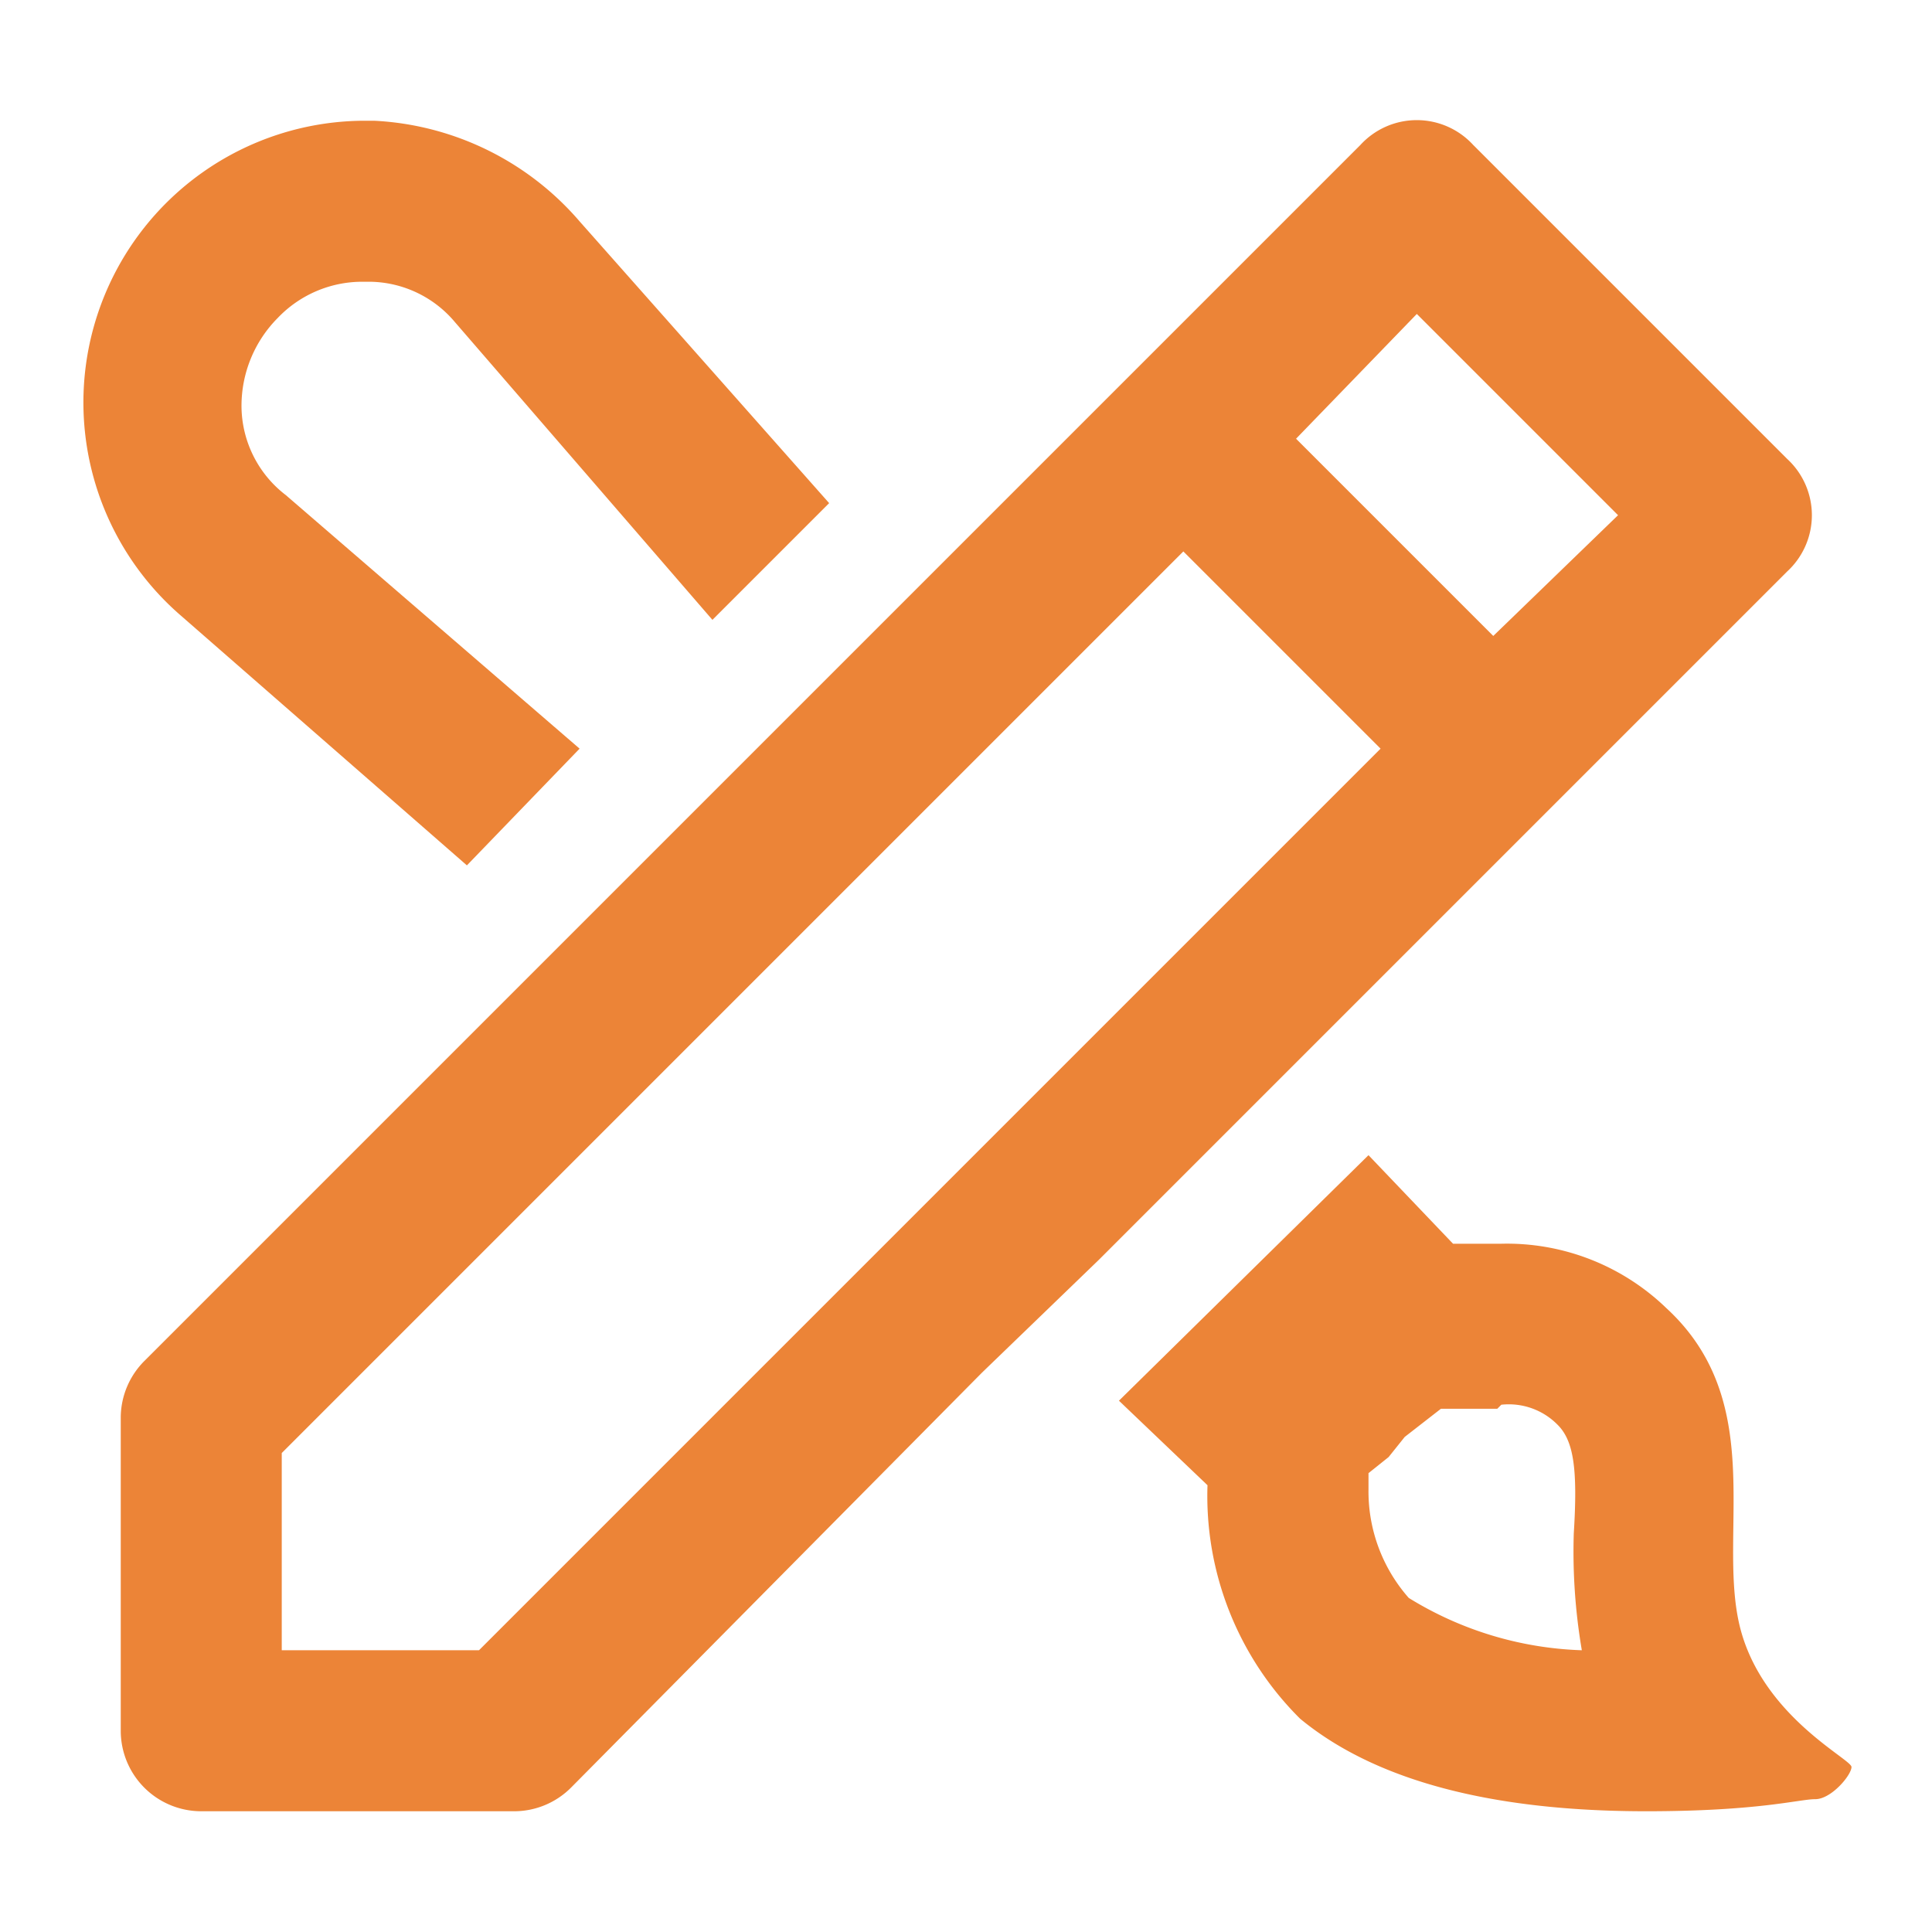
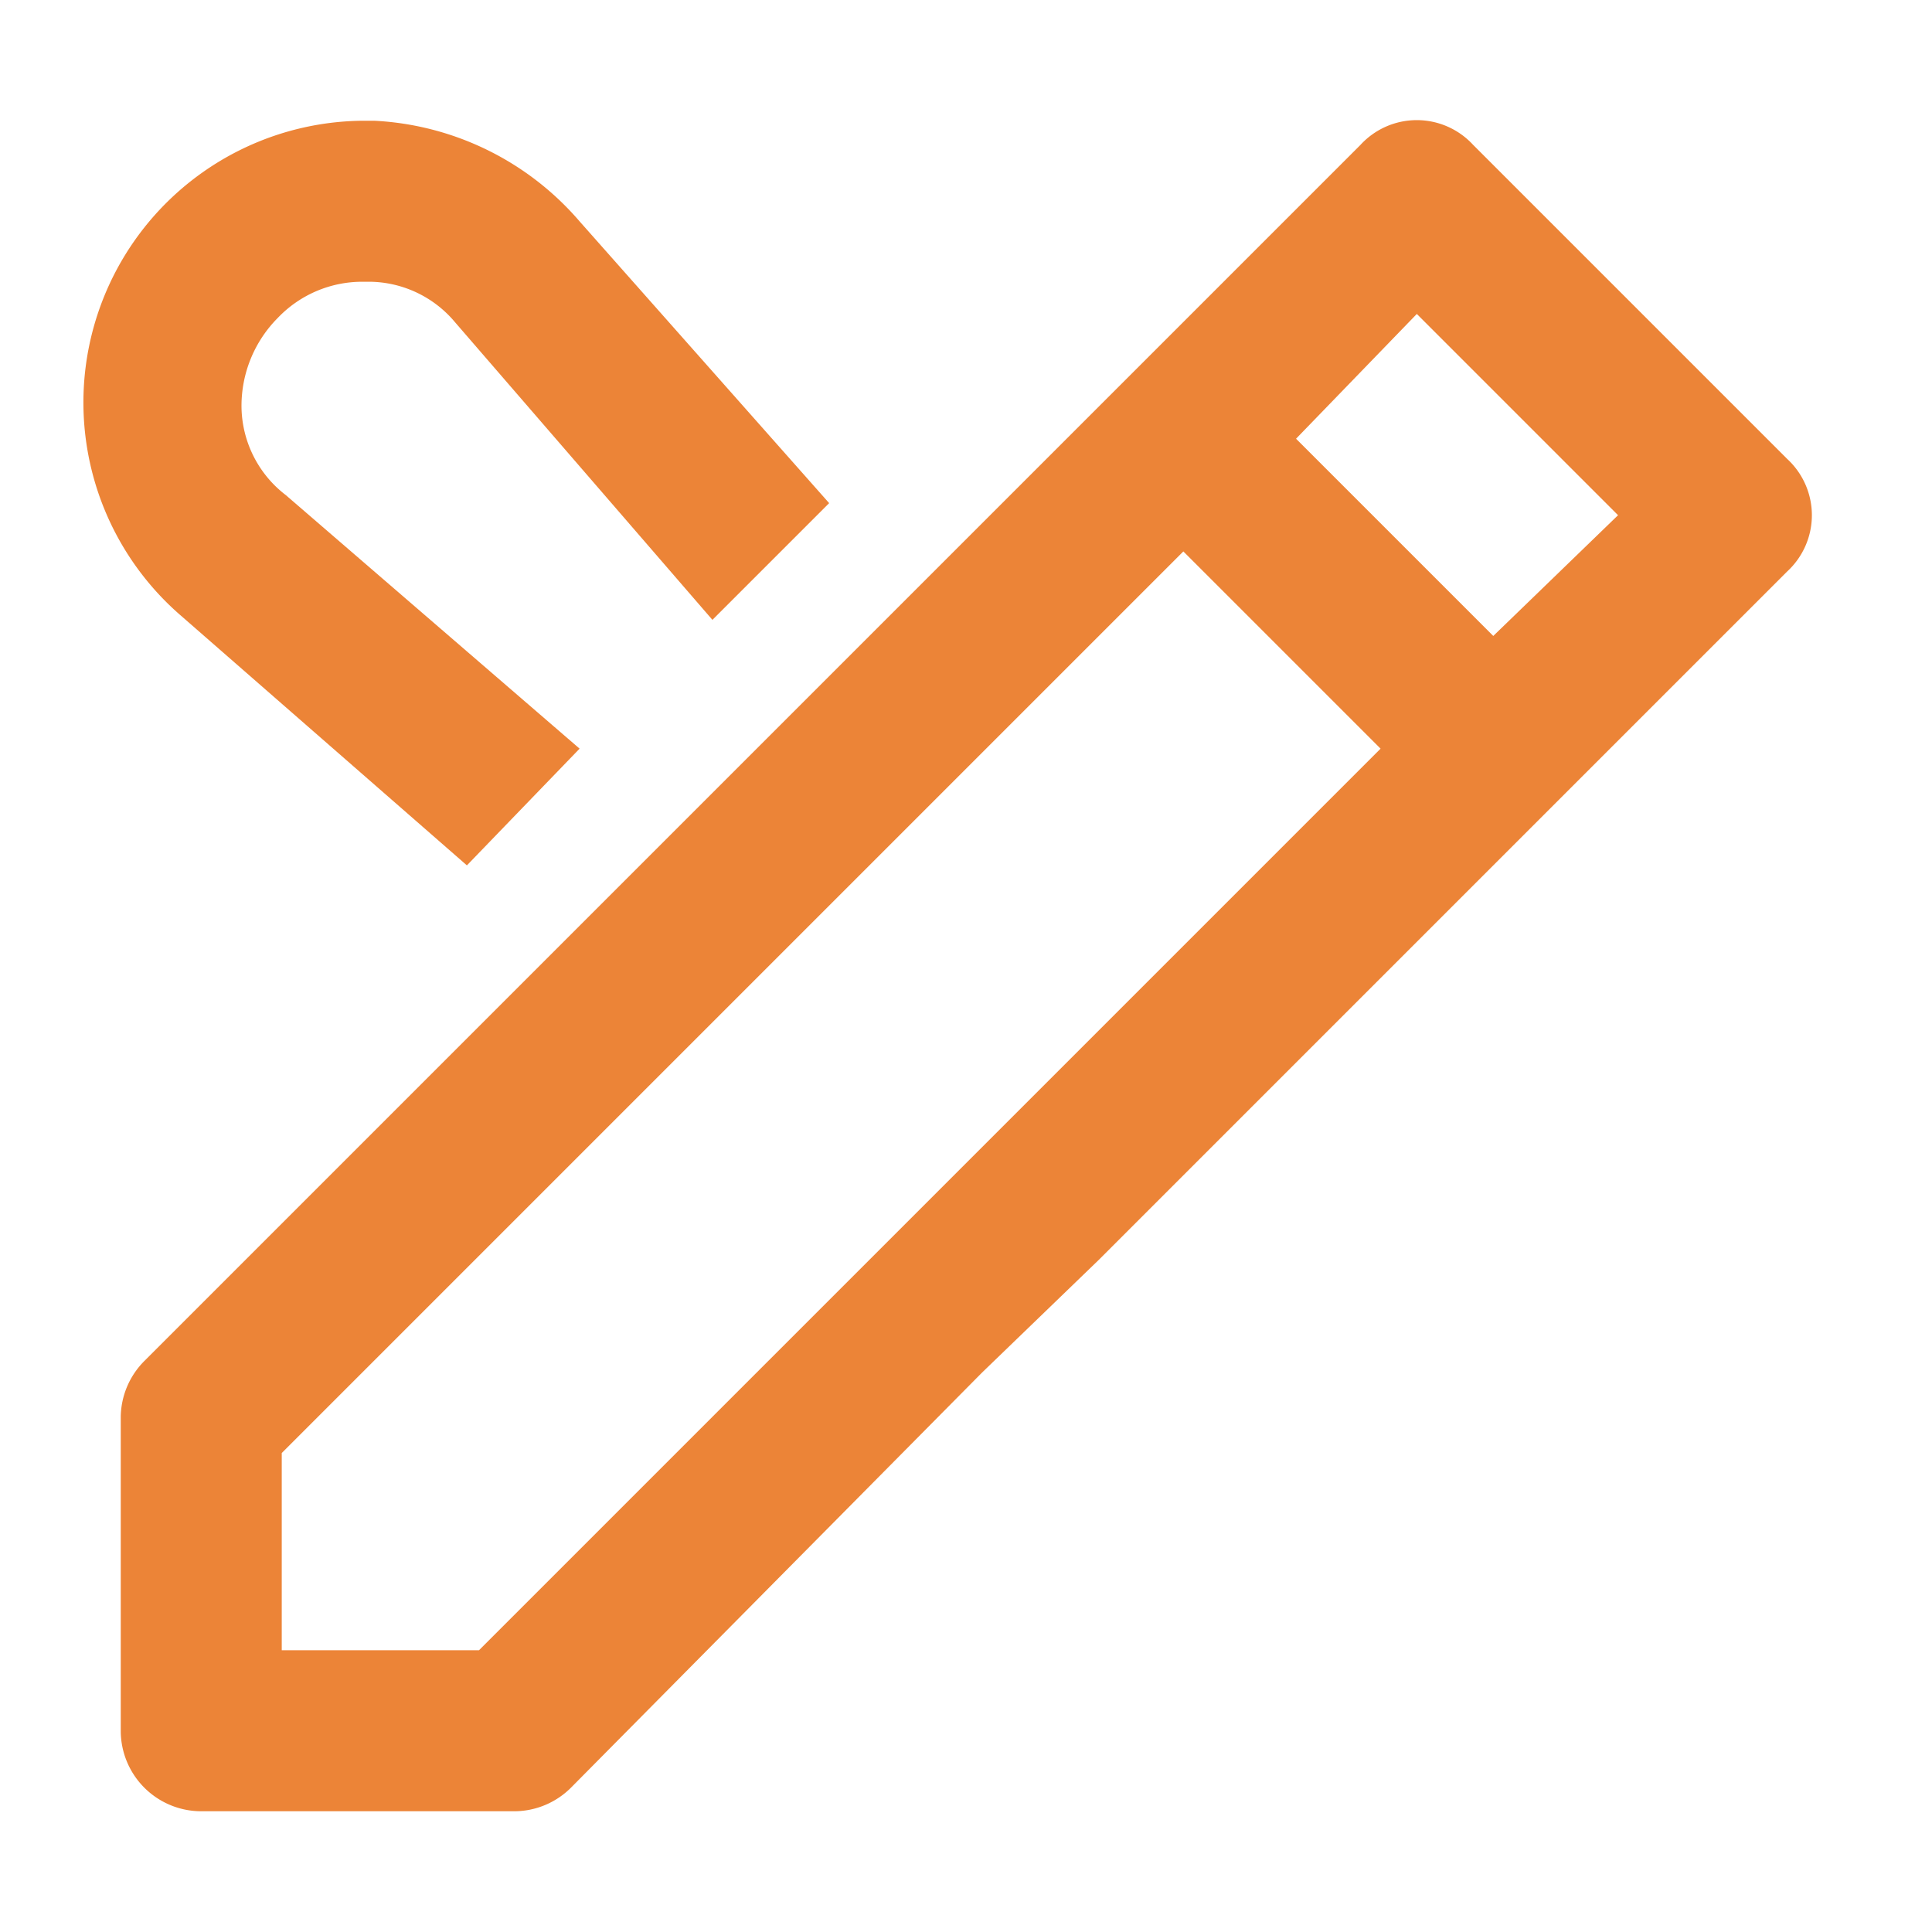
<svg xmlns="http://www.w3.org/2000/svg" width="800px" height="800px" viewBox="0 0 48 48" fill="#ec8437">
  <g id="SVGRepo_bgCarrier" stroke-width="0" />
  <g id="SVGRepo_tracerCarrier" stroke-linecap="round" stroke-linejoin="round" />
  <g id="SVGRepo_iconCarrier">
    <title>arts-and-crafts</title>
    <g id="Layer_2" data-name="Layer 2">
      <g id="invisible_box" data-name="invisible box">
-         <rect width="48" height="48" fill="none" />
-       </g>
+         </g>
      <g id="icons_Q2" data-name="icons Q2">
        <path d="M44.4,11.4,36.6,3.6a1.9,1.9,0,0,0-2.8,0L21.4,16l-2.8,2.8-2.8,2.8L13,24.4,3.6,33.8A2,2,0,0,0,3,35.2V43a2,2,0,0,0,2,2h7.8a2,2,0,0,0,1.4-.6L24.4,34.1l2.9-2.8,1-1,2.8-2.8L44.4,14.2A1.9,1.9,0,0,0,44.4,11.4ZM11.9,41H7V36.1L29.4,13.7l4.9,4.9ZM37.1,15.8l-4.9-4.9,3-3.1,5,5Z" />
        <g>
          <path d="M9,3A7,7,0,0,0,4.5,15.3l7.1,6.2,2.8-2.9L7.1,12.3A2.8,2.8,0,0,1,6,10.1a3.1,3.1,0,0,1,.9-2.2A2.9,2.9,0,0,1,9,7h.2a2.8,2.8,0,0,1,2.1,1l6.4,7.4,2.9-2.9-6.2-7A7.2,7.2,0,0,0,9.3,3Z" />
-           <path d="M37.3,34.9a1.7,1.7,0,0,1,1.4.5c.4.4.5,1.1.4,2.7a14.6,14.6,0,0,0,.2,2.9A8.7,8.7,0,0,1,35,39.7,4,4,0,0,1,34,37v-.4l.5-.4.4-.5.9-.7h1.4M34,28.7l-6.2,6.1L30,36.9a7.8,7.8,0,0,0,2.3,5.8c2.3,1.9,5.8,2.3,8.6,2.3s3.8-.3,4.2-.3.9-.6.9-.8-2.3-1.3-2.8-3.6.7-5.5-1.8-7.8a5.7,5.7,0,0,0-4.1-1.6H36.1L34,28.7Z" />
        </g>
      </g>
    </g>
  </g>
</svg>